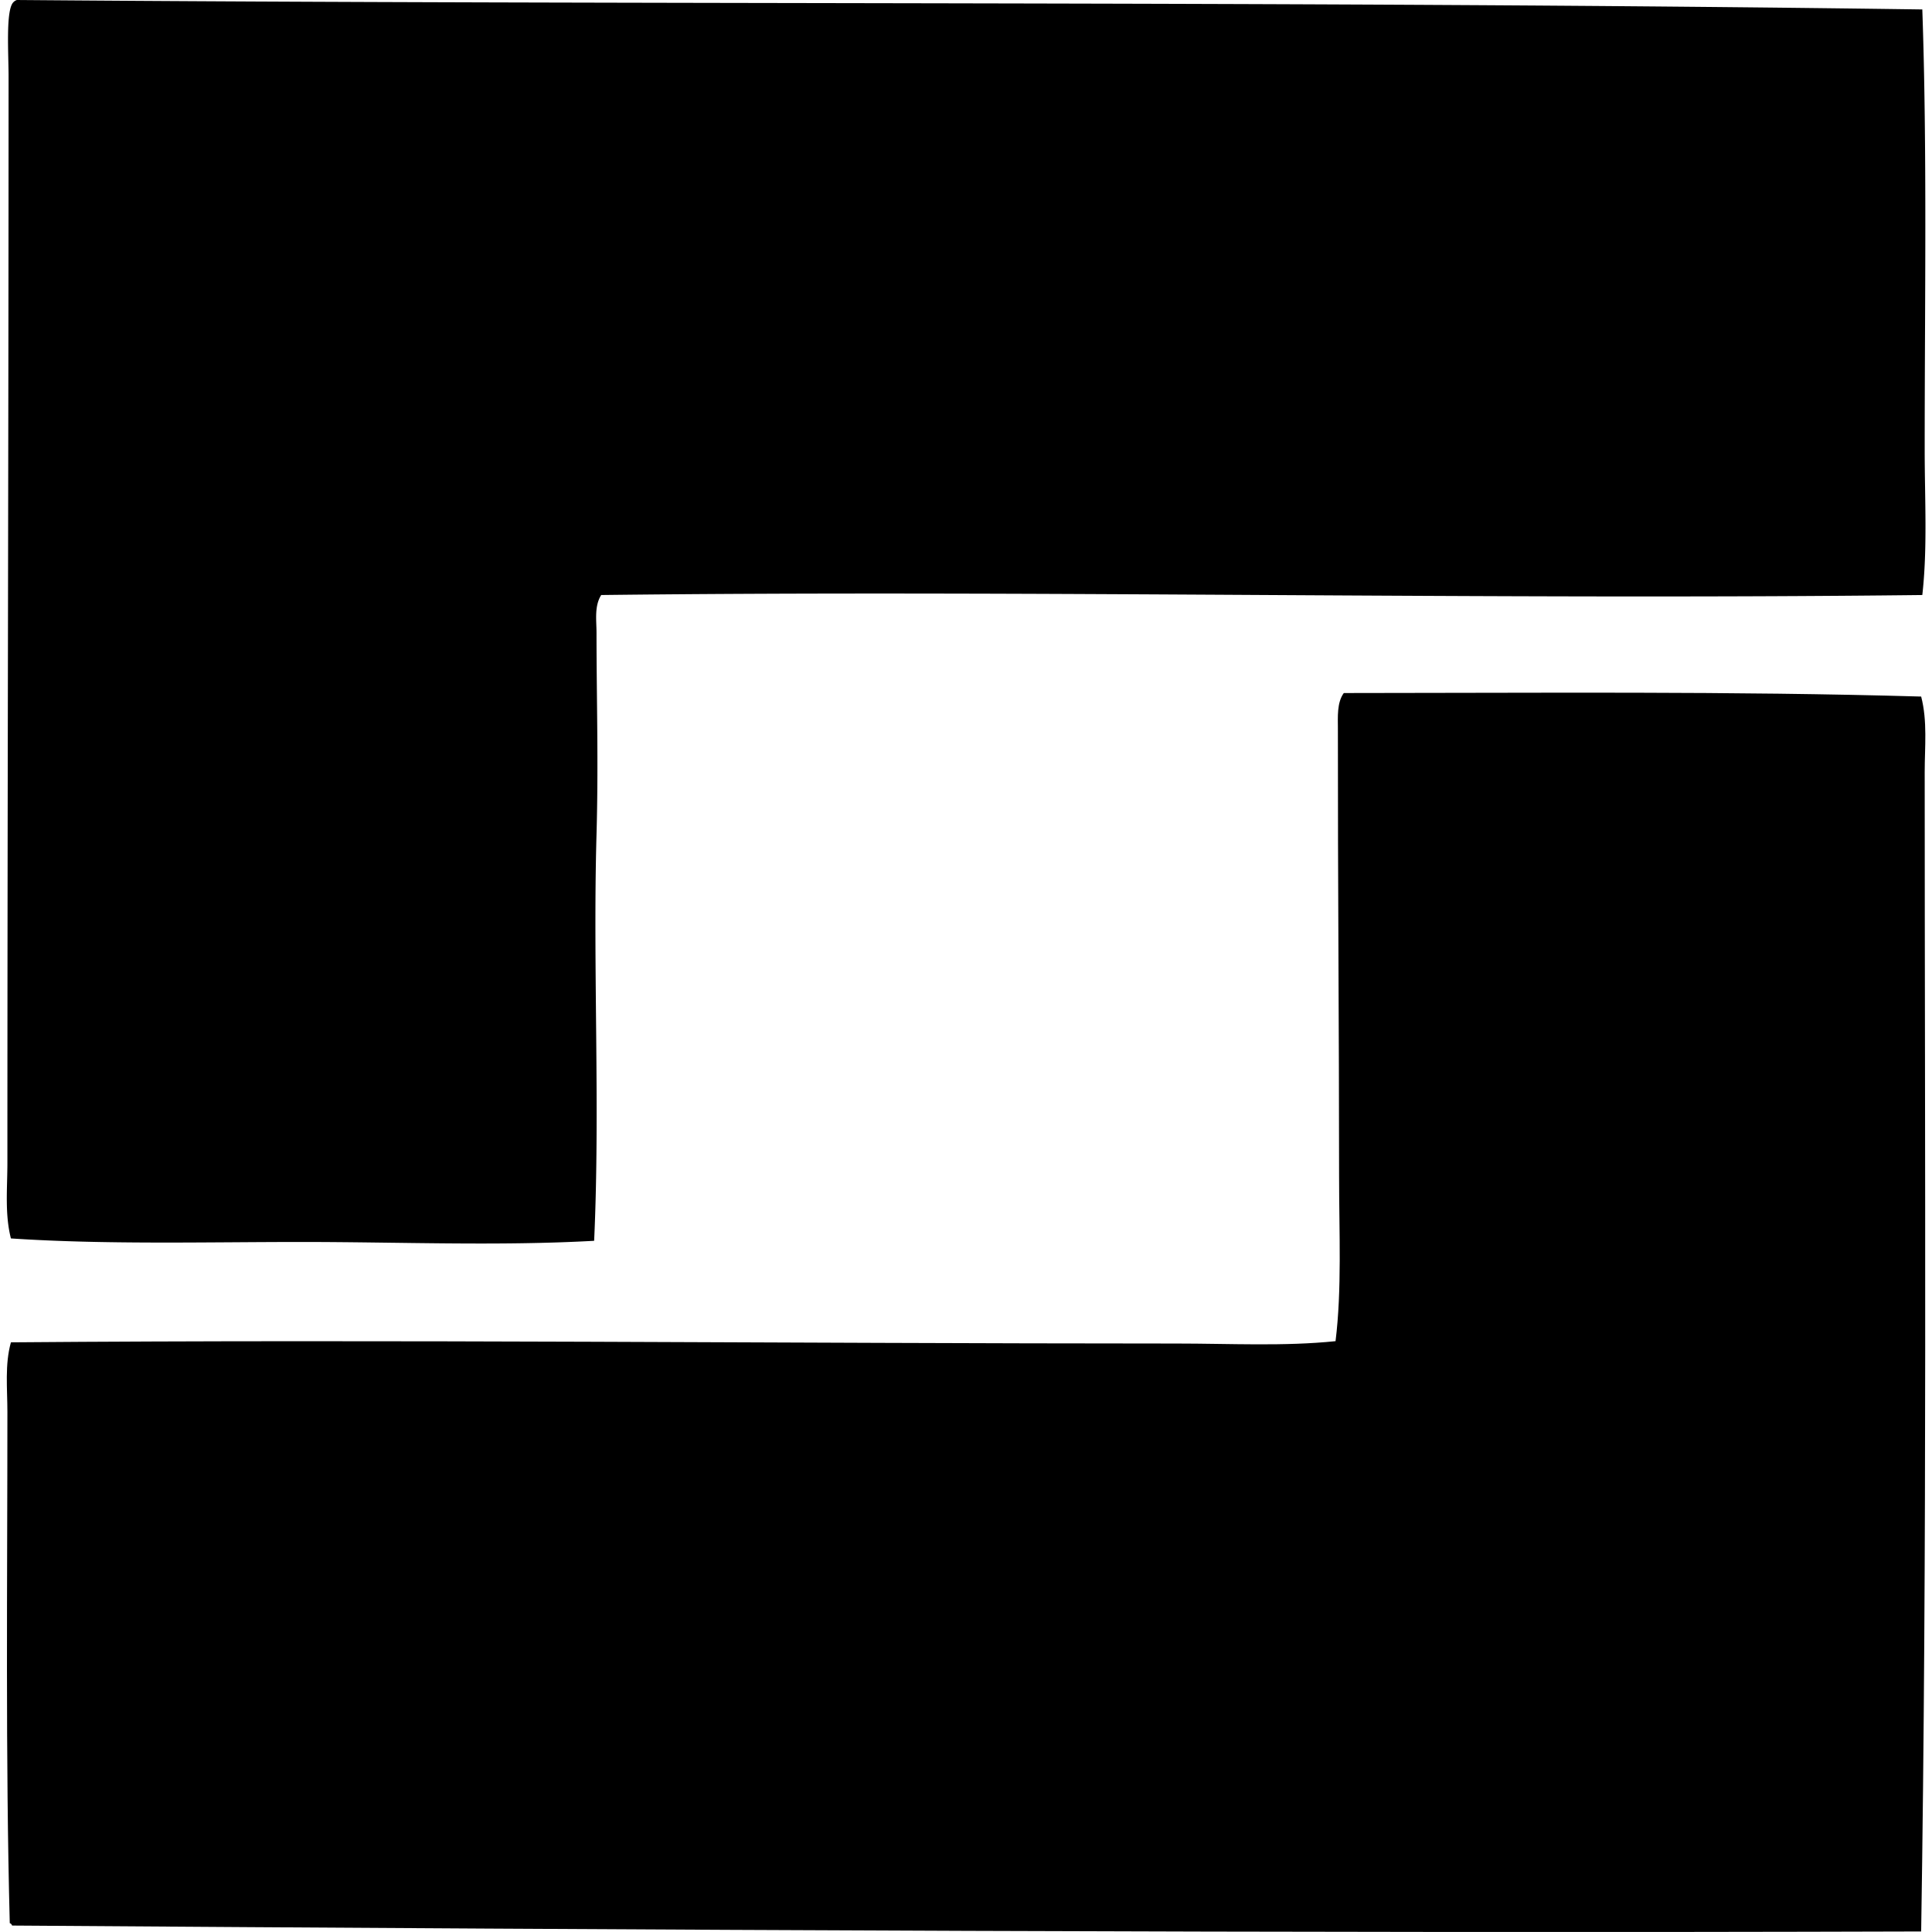
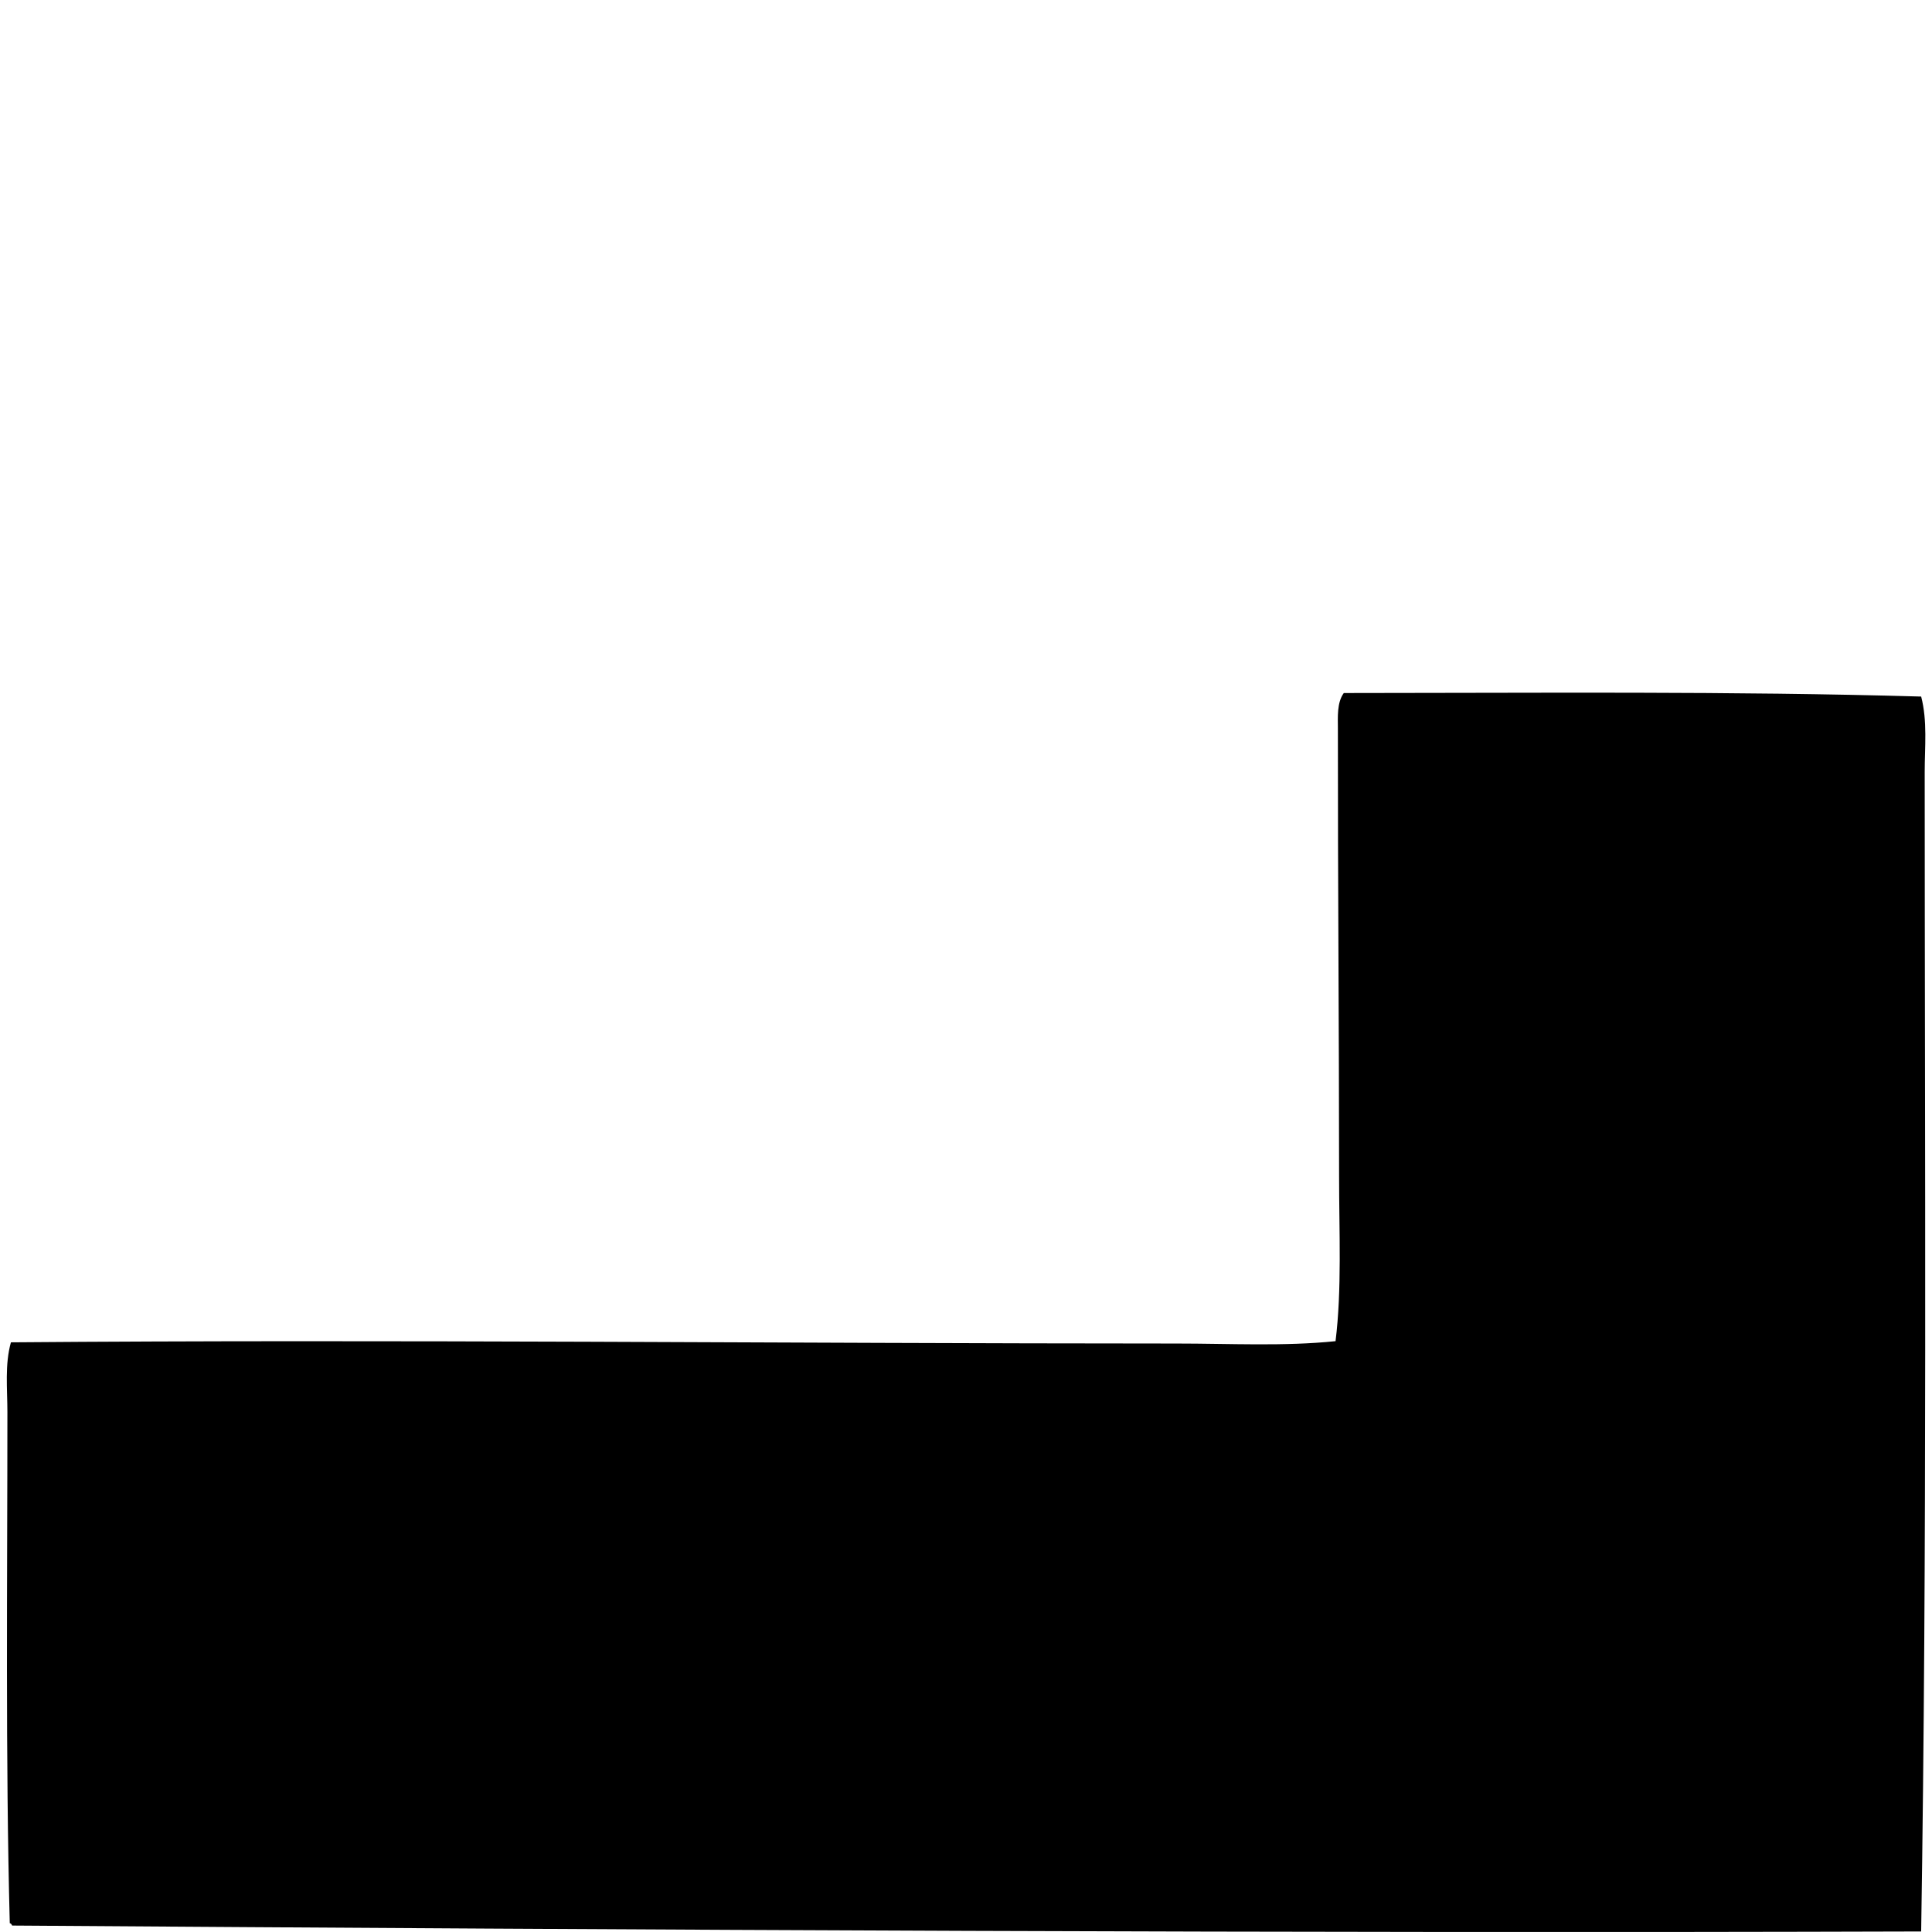
<svg xmlns="http://www.w3.org/2000/svg" width="200" height="200" fill="none" viewBox="0 0 200 200">
-   <path fill="#000" fill-rule="evenodd" d="M198.997.978c.505 14.537.247 29.983.247 45.585 0 5.14.299 10.193-.247 15.033-45.103.52-92.105-.53-136.759 0-.728 1.15-.487 2.62-.487 3.91 0 6.875.21 13.348 0 20.9-.384 13.763.385 28.264-.246 42.041-9.906.554-20.166.121-30.307.121-10.084.003-20.332.28-30.068-.366-.645-2.524-.364-5.202-.364-7.821 0-38.619.122-73.497.122-112.439 0-2.393-.306-6.881.487-7.7A.877.877 0 0 1 1.745 0c65.472.53 132.323.075 197.252.978Z" clip-rule="evenodd" />
-   <path fill="#000" fill-rule="evenodd" d="M198.878 72.107c.662 2.54.366 5.219.366 7.823 0 39.566.26 80.44-.366 120.015-64.842.197-132.499-.158-197.621-.612-.054-.109-.107-.218-.246-.245-.446-17.025-.245-35.31-.245-52.918 0-2.406-.281-4.913.364-7.212 39.364-.32 79.493.117 120.627.124 5.599 0 11.175.304 16.498-.245.663-5.36.367-11.202.367-17.11 0-15.033-.136-30.444-.124-46.319 0-1.172-.114-2.675.612-3.665 20.265-.007 40.148-.201 59.768.364Z" clip-rule="evenodd" />
+   <path fill="#000" fill-rule="evenodd" d="M198.878 72.107c.662 2.54.366 5.219.366 7.823 0 39.566.26 80.44-.366 120.015-64.842.197-132.499-.158-197.621-.612-.054-.109-.107-.218-.246-.245-.446-17.025-.245-35.31-.245-52.918 0-2.406-.281-4.913.364-7.212 39.364-.32 79.493.117 120.627.124 5.599 0 11.175.304 16.498-.245.663-5.36.367-11.202.367-17.11 0-15.033-.136-30.444-.124-46.319 0-1.172-.114-2.675.612-3.665 20.265-.007 40.148-.201 59.768.364" clip-rule="evenodd" />
</svg>